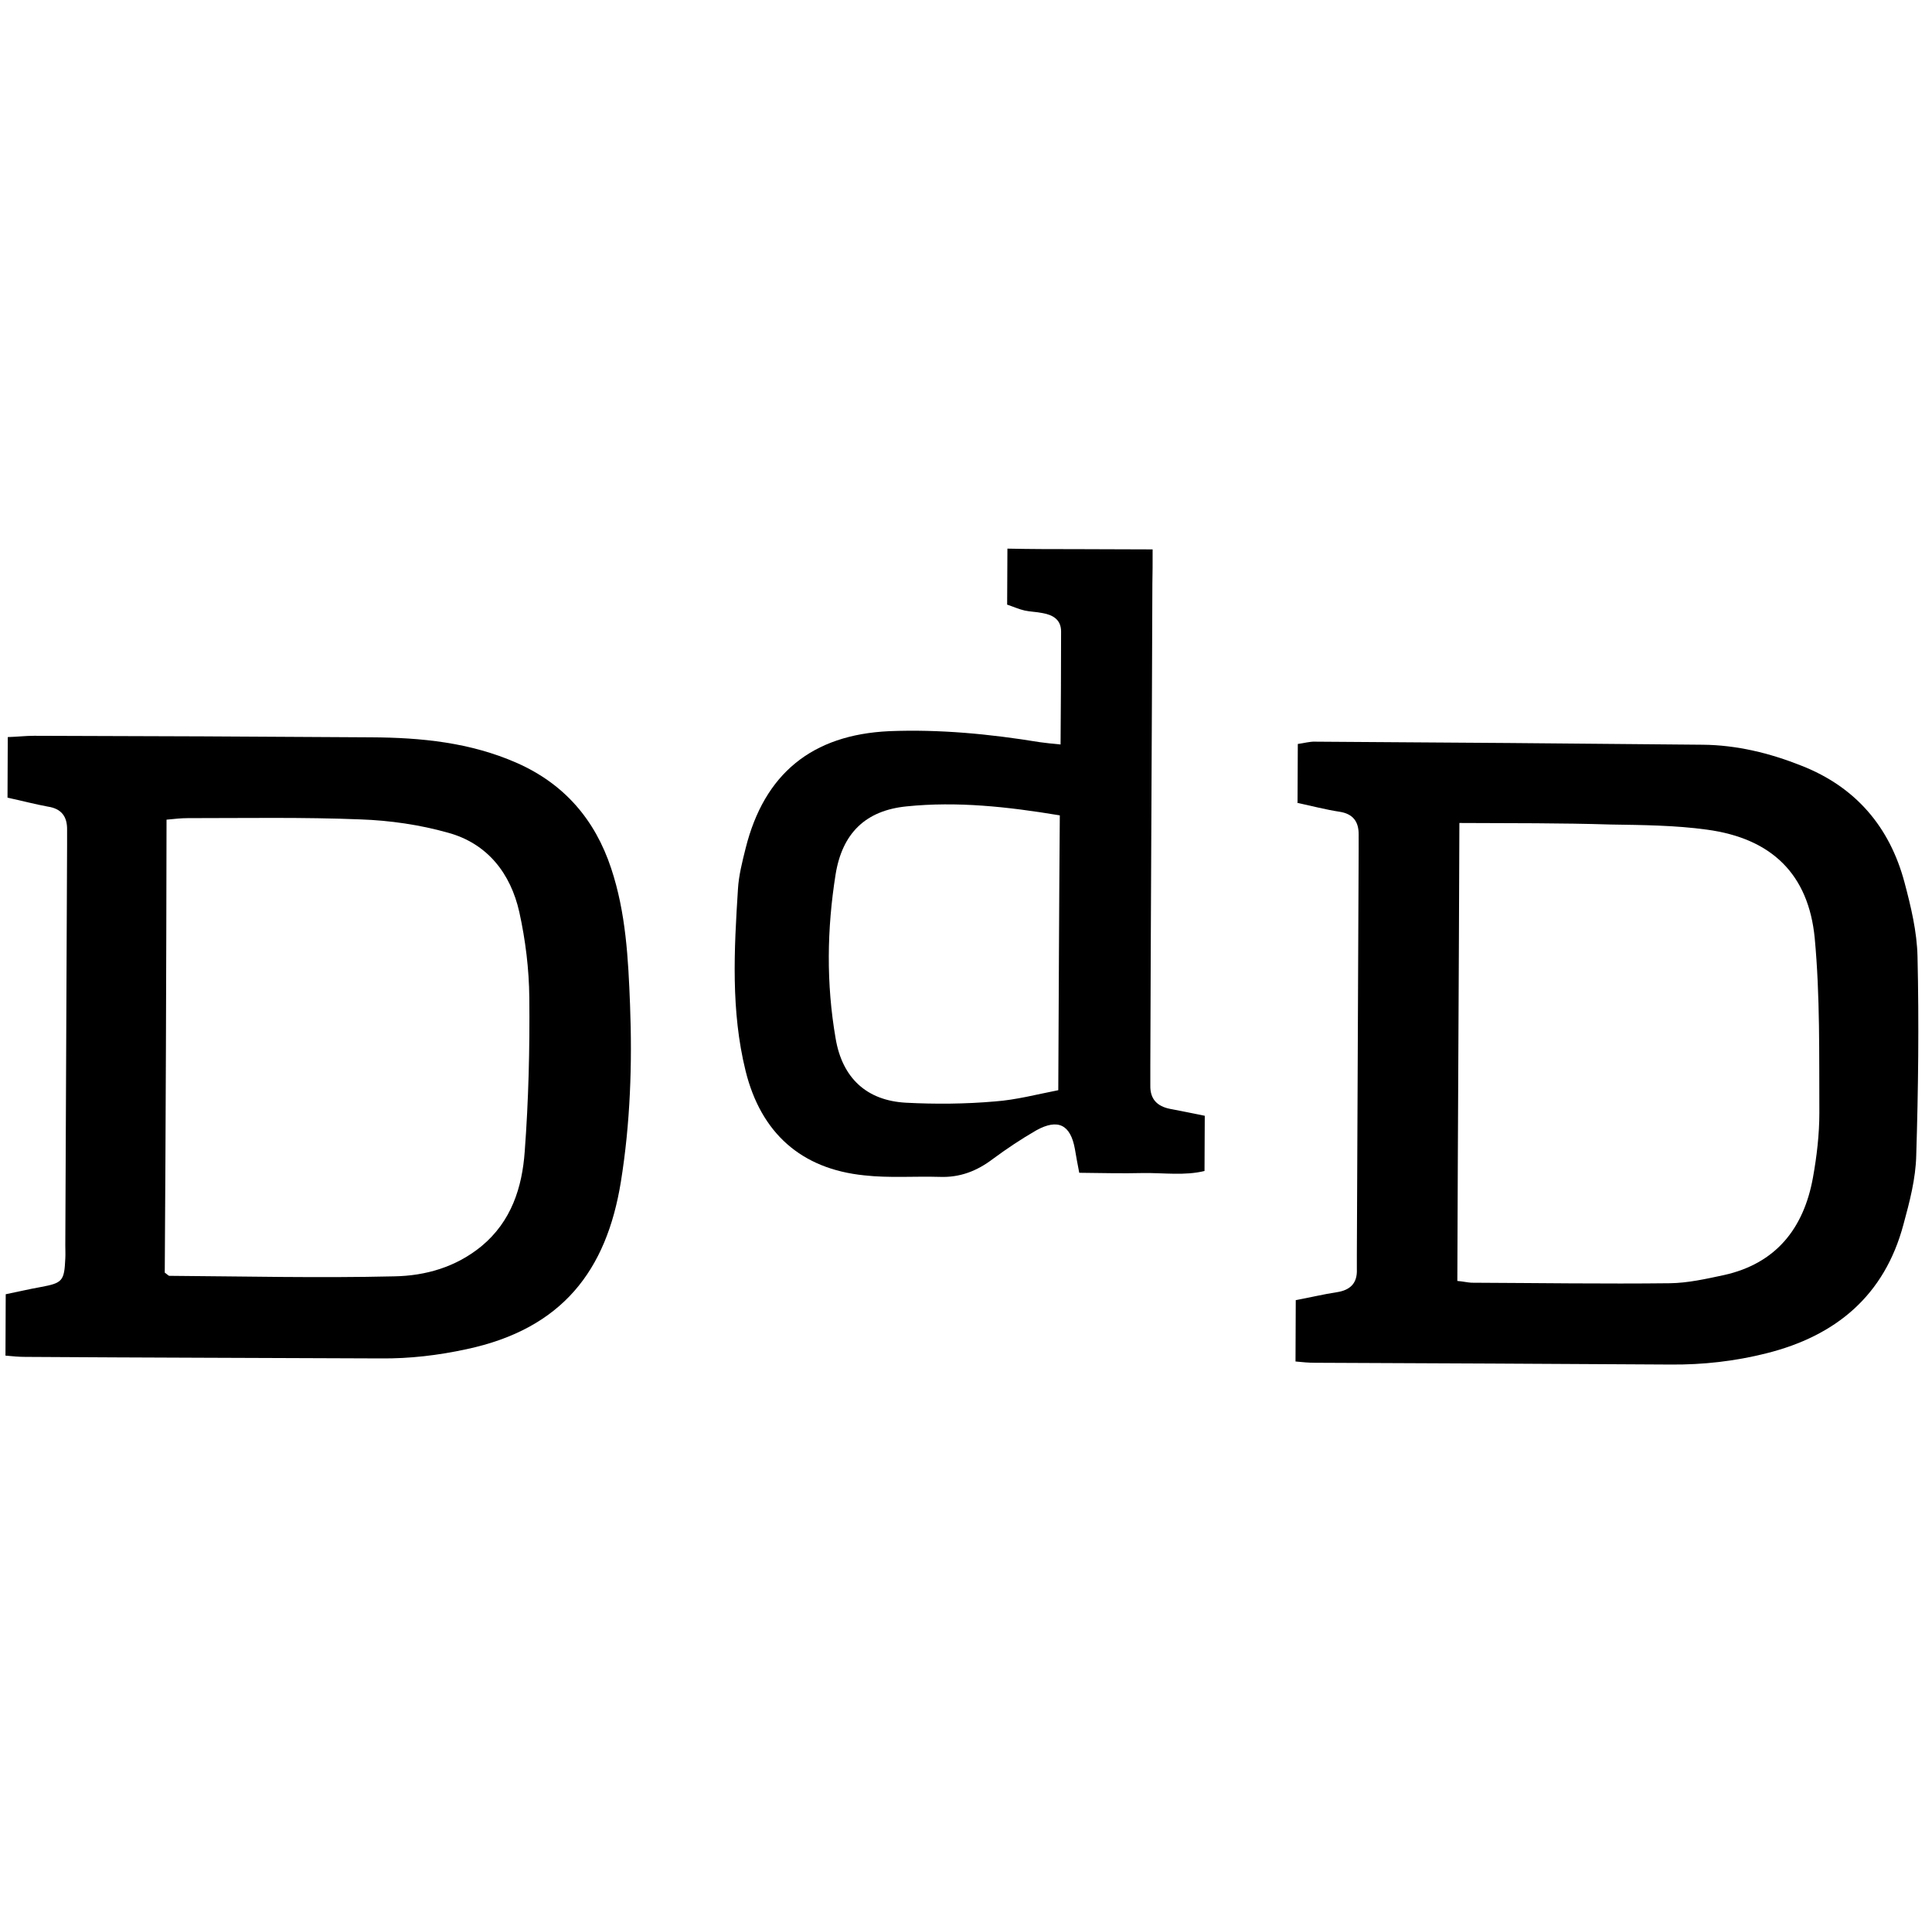
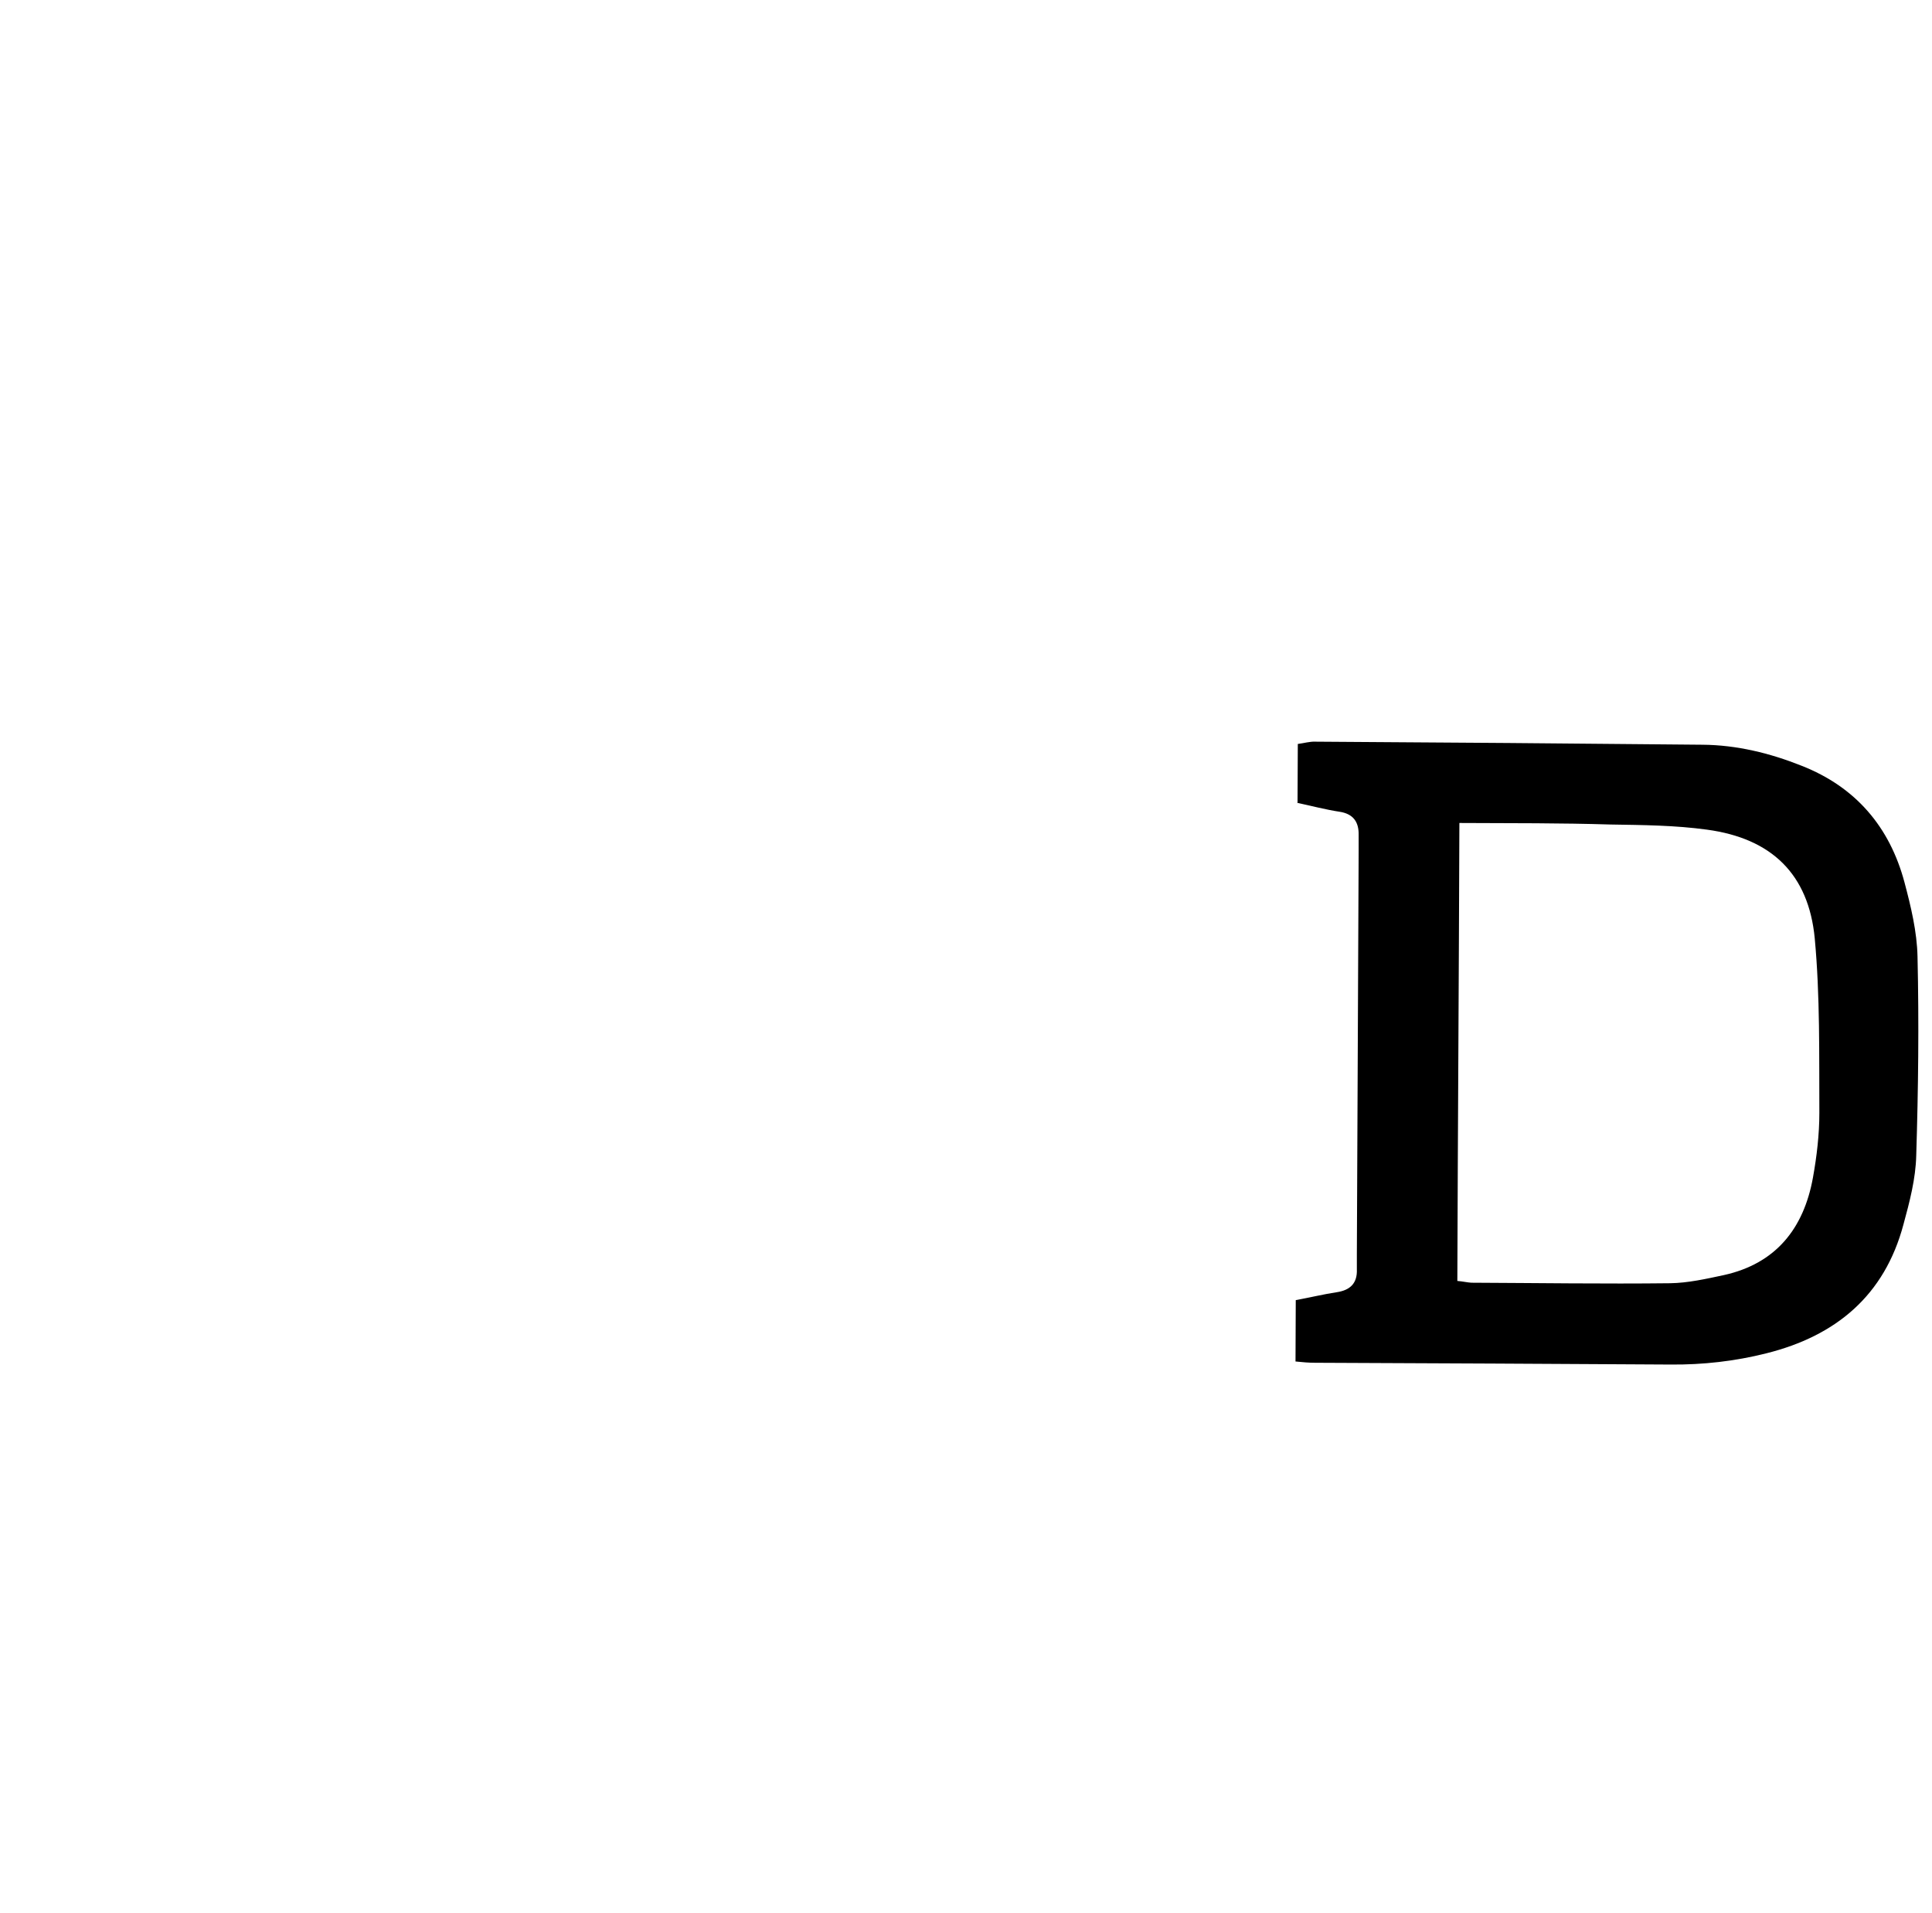
<svg xmlns="http://www.w3.org/2000/svg" width="101" height="100" viewBox="0 0 101 100" fill="none">
  <g clip-path="url(#clip0_96_2243)">
    <path d="M67.832 41.987C67.832 40.891 67.846 39.942 67.846 38.886C68.167 38.846 68.474 38.753 68.755 38.766C75.491 38.806 82.253 38.859 89.003 38.926C90.794 38.94 92.531 39.367 94.175 40.022C97.008 41.132 98.786 43.217 99.561 46.117C99.895 47.373 100.216 48.696 100.243 50.006C100.323 53.468 100.283 56.929 100.176 60.391C100.149 61.607 99.829 62.823 99.508 63.999C98.519 67.715 95.979 69.826 92.344 70.735C90.7 71.15 89.029 71.337 87.346 71.323C81.144 71.283 74.943 71.257 68.741 71.23C68.421 71.23 68.113 71.203 67.726 71.163C67.726 70.094 67.739 69.078 67.739 67.955C68.474 67.822 69.182 67.648 69.891 67.541C70.586 67.434 70.96 67.073 70.933 66.352V65.536C70.96 58.506 71 51.489 71.027 44.459V43.644C71.04 42.949 70.733 42.535 70.024 42.428C69.316 42.321 68.608 42.134 67.806 41.96L67.832 41.987ZM76.293 43.016C76.266 51.089 76.212 58.987 76.186 66.953C76.493 66.98 76.707 67.033 76.921 67.046C80.382 67.06 83.844 67.113 87.305 67.073C88.241 67.06 89.19 66.846 90.126 66.646C92.839 66.044 94.295 64.213 94.776 61.553C94.977 60.444 95.111 59.295 95.111 58.172C95.097 55.125 95.151 52.064 94.87 49.044C94.549 45.689 92.611 43.818 89.23 43.364C87.573 43.136 85.875 43.123 84.191 43.096C81.625 43.016 79.032 43.029 76.293 43.016Z" fill="black" />
-     <path d="M0.393 41.693C0.393 40.597 0.406 39.608 0.406 38.526C0.901 38.512 1.342 38.459 1.783 38.459C7.664 38.472 13.531 38.499 19.412 38.539C22.018 38.553 24.584 38.806 27.016 39.876C29.502 40.972 31.106 42.843 31.948 45.382C32.723 47.708 32.843 50.113 32.937 52.519C33.057 55.62 32.95 58.721 32.456 61.781C31.707 66.392 29.409 69.453 24.383 70.522C22.9 70.843 21.416 71.016 19.919 71.003C13.718 70.976 7.53 70.963 1.329 70.923C1.008 70.923 0.7 70.896 0.286 70.856C0.286 69.787 0.299 68.771 0.299 67.648C0.901 67.528 1.516 67.381 2.117 67.274C3.267 67.06 3.36 66.967 3.414 65.777C3.427 65.55 3.414 65.323 3.414 65.096L3.507 44.193V43.377C3.52 42.682 3.213 42.268 2.505 42.161C1.85 42.041 1.195 41.867 0.393 41.693ZM8.626 66.526C8.773 66.633 8.813 66.686 8.853 66.686C12.769 66.713 16.685 66.806 20.601 66.713C22.245 66.686 23.835 66.232 25.172 65.136C26.736 63.839 27.297 62.062 27.431 60.191C27.631 57.518 27.698 54.818 27.671 52.145C27.658 50.661 27.471 49.138 27.15 47.681C26.696 45.649 25.479 44.086 23.421 43.524C21.951 43.11 20.387 42.883 18.85 42.829C15.843 42.709 12.836 42.763 9.815 42.763C9.468 42.763 9.12 42.803 8.706 42.843C8.693 50.768 8.666 58.654 8.613 66.526H8.626Z" fill="black" />
-     <path d="M60.256 28.743C60.256 29.424 60.256 29.959 60.243 30.507C60.216 38.887 60.162 47.267 60.136 55.647V56.742C60.122 57.451 60.496 57.825 61.165 57.959C61.739 58.066 62.314 58.186 62.982 58.32C62.982 59.242 62.969 60.191 62.969 61.206C61.94 61.46 60.844 61.3 59.775 61.313C58.679 61.34 57.61 61.313 56.42 61.3C56.327 60.832 56.26 60.445 56.193 60.057C55.966 58.787 55.311 58.453 54.175 59.081C53.386 59.536 52.624 60.044 51.903 60.578C51.074 61.206 50.192 61.554 49.123 61.514C47.8 61.474 46.477 61.581 45.18 61.434C41.879 61.099 39.781 59.215 38.979 55.981C38.203 52.84 38.377 49.646 38.578 46.478C38.618 45.77 38.805 45.035 38.979 44.34C39.954 40.437 42.454 38.406 46.477 38.218C49.123 38.111 51.742 38.365 54.362 38.793C54.669 38.833 54.99 38.873 55.444 38.913C55.458 36.895 55.471 34.944 55.471 33.006C55.471 32.378 55.03 32.137 54.496 32.044C54.175 31.977 53.854 31.977 53.56 31.91C53.266 31.843 52.972 31.71 52.651 31.603C52.651 30.64 52.665 29.745 52.665 28.676C53.907 28.703 55.124 28.703 56.34 28.703C57.556 28.703 58.786 28.716 60.256 28.716V28.743ZM55.391 42.616C52.651 42.161 50.032 41.88 47.399 42.148C45.234 42.362 44.031 43.565 43.683 45.703C43.229 48.563 43.189 51.41 43.683 54.27C44.031 56.355 45.314 57.531 47.372 57.638C48.909 57.718 50.473 57.705 52.01 57.571C53.119 57.491 54.228 57.197 55.324 56.983C55.351 52.118 55.364 47.44 55.404 42.616H55.391Z" fill="black" />
  </g>
  <defs>
    <clipPath id="clip0_96_2243">
      <rect width="100" height="100" fill="white" transform="translate(0.286)" />
    </clipPath>
  </defs>
</svg>